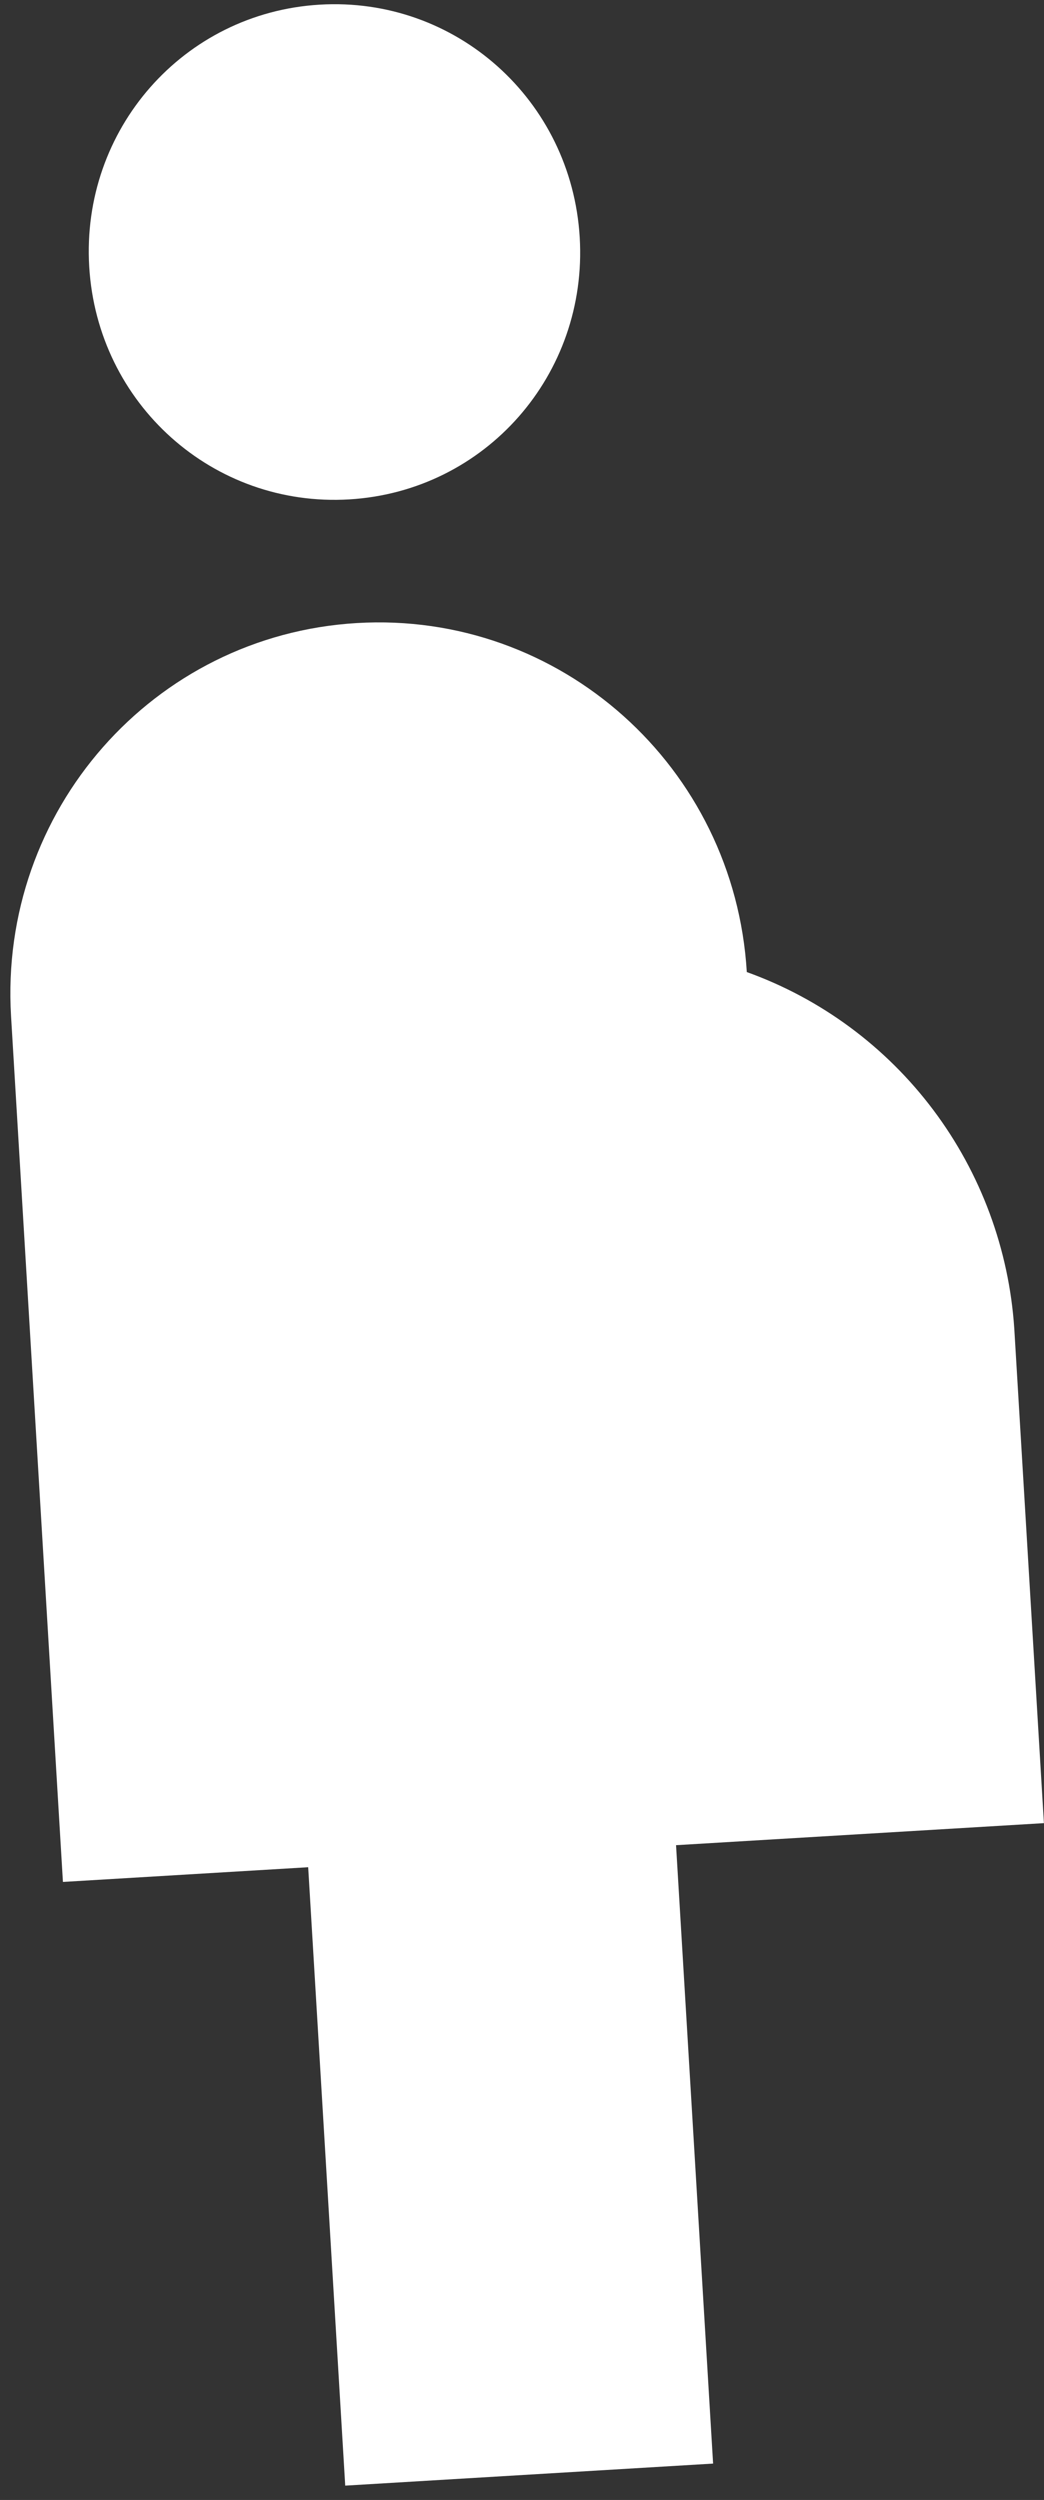
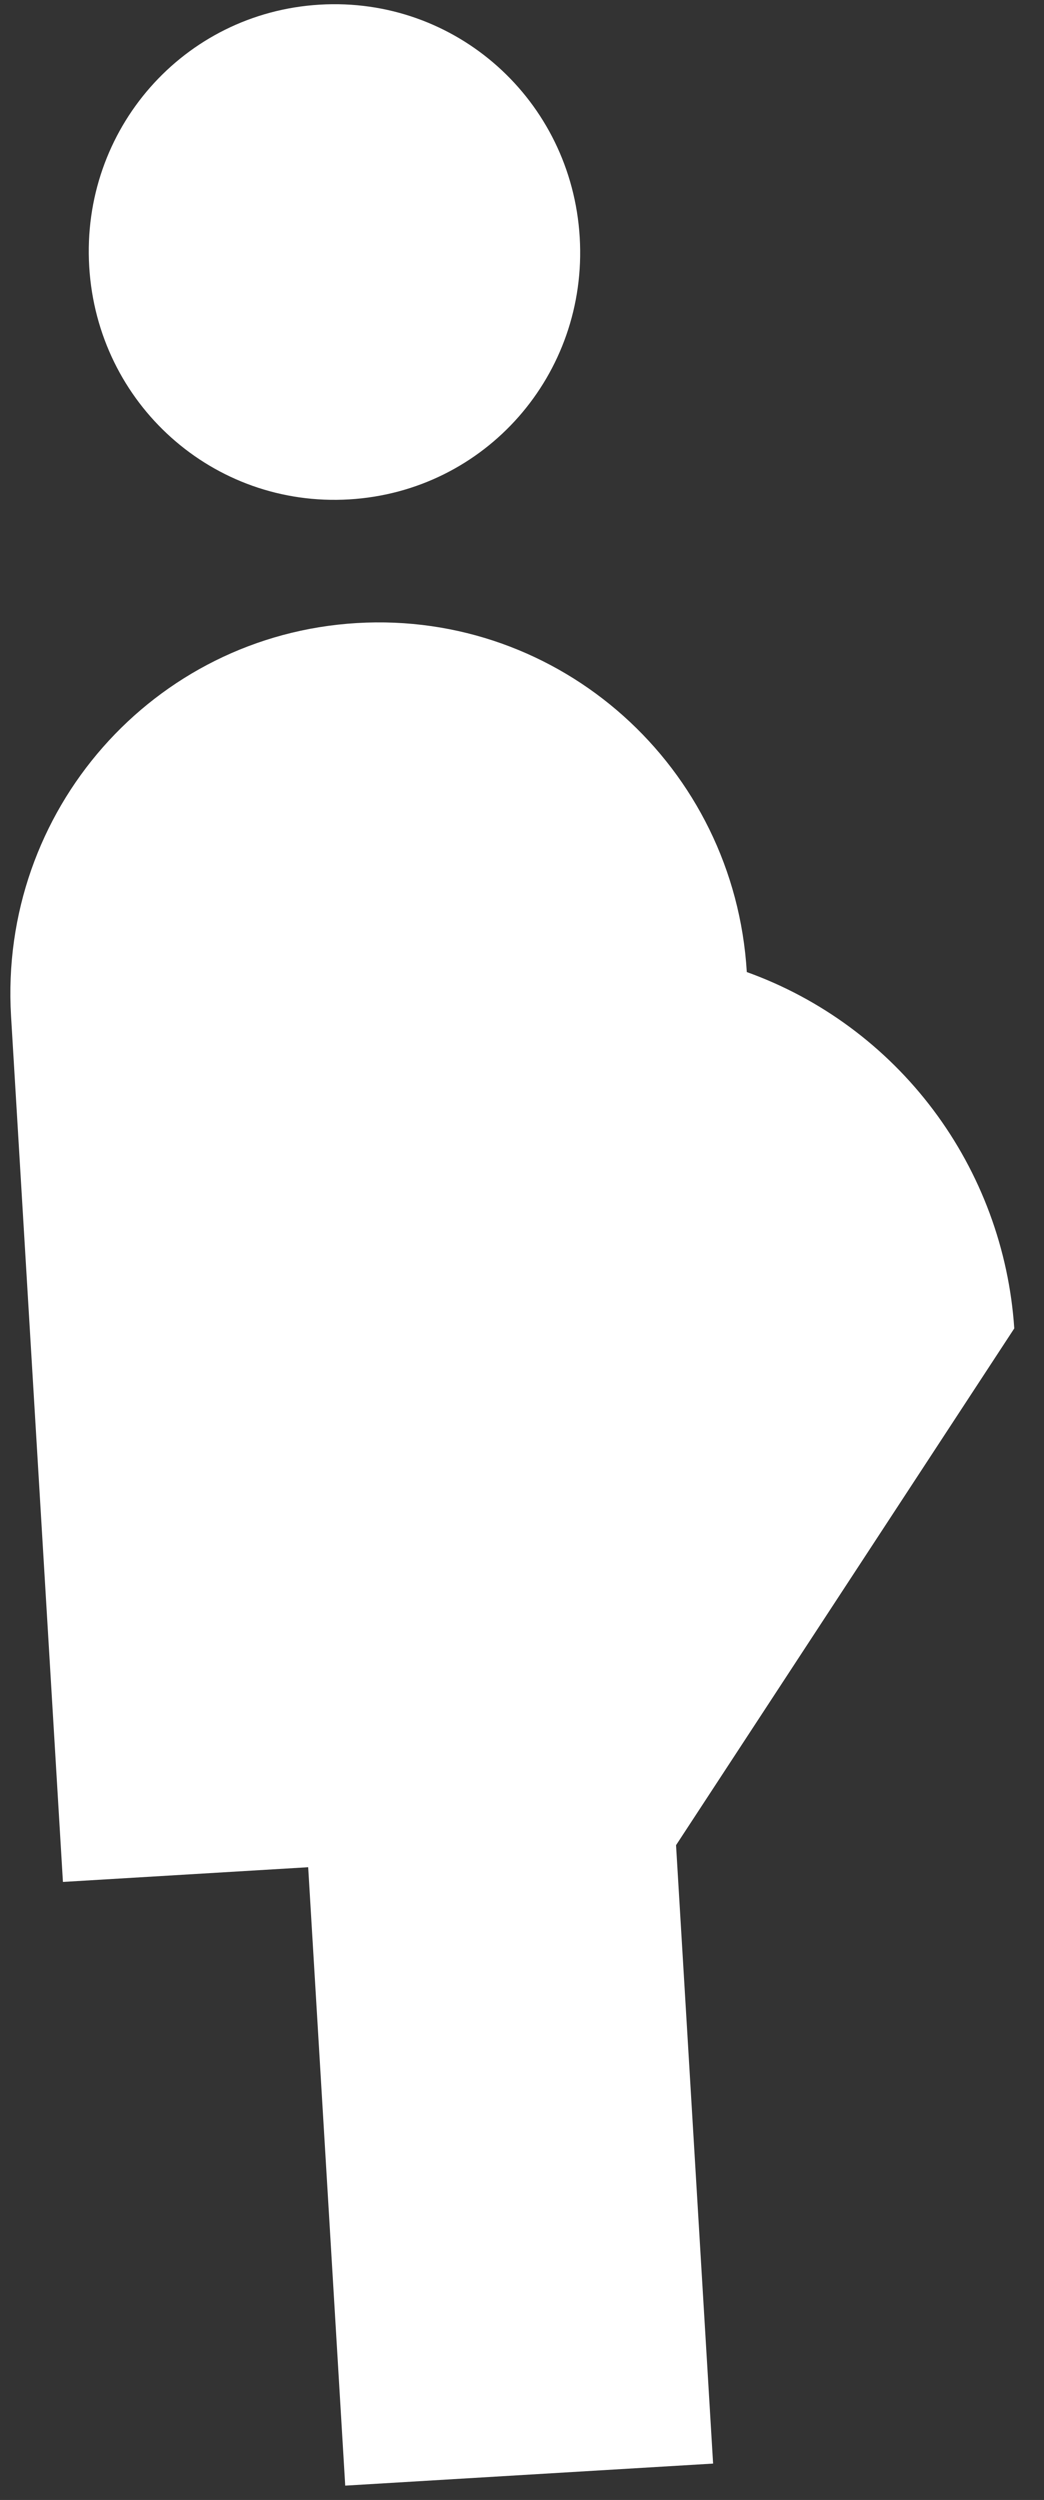
<svg xmlns="http://www.w3.org/2000/svg" width="71" height="170" viewBox="0 0 71 170" fill="none">
  <rect x="0" y="0" width="71" height="170" fill="#333333" stroke="none" />
-   <path d="M6.068 18.137C5.508 8.802 12.482 0.871 21.738 0.317C30.995 -0.238 38.865 6.803 39.425 16.138C39.984 25.474 33.011 33.404 23.754 33.959C14.498 34.513 6.627 27.473 6.068 18.137ZM68.978 90.333C68.617 84.948 66.703 79.785 63.471 75.479C60.239 71.174 55.83 67.914 50.788 66.101C49.951 52.14 38.101 41.54 24.258 42.369C10.415 43.199 -0.084 55.138 0.752 69.1L4.28 127.973L20.959 126.973L23.478 169.025L48.496 167.526L45.976 125.474L70.994 123.975L68.978 90.333Z" fill="white" />
+   <path d="M6.068 18.137C5.508 8.802 12.482 0.871 21.738 0.317C30.995 -0.238 38.865 6.803 39.425 16.138C39.984 25.474 33.011 33.404 23.754 33.959C14.498 34.513 6.627 27.473 6.068 18.137ZM68.978 90.333C68.617 84.948 66.703 79.785 63.471 75.479C60.239 71.174 55.83 67.914 50.788 66.101C49.951 52.14 38.101 41.54 24.258 42.369C10.415 43.199 -0.084 55.138 0.752 69.1L4.28 127.973L20.959 126.973L23.478 169.025L48.496 167.526L45.976 125.474L68.978 90.333Z" fill="white" />
</svg>